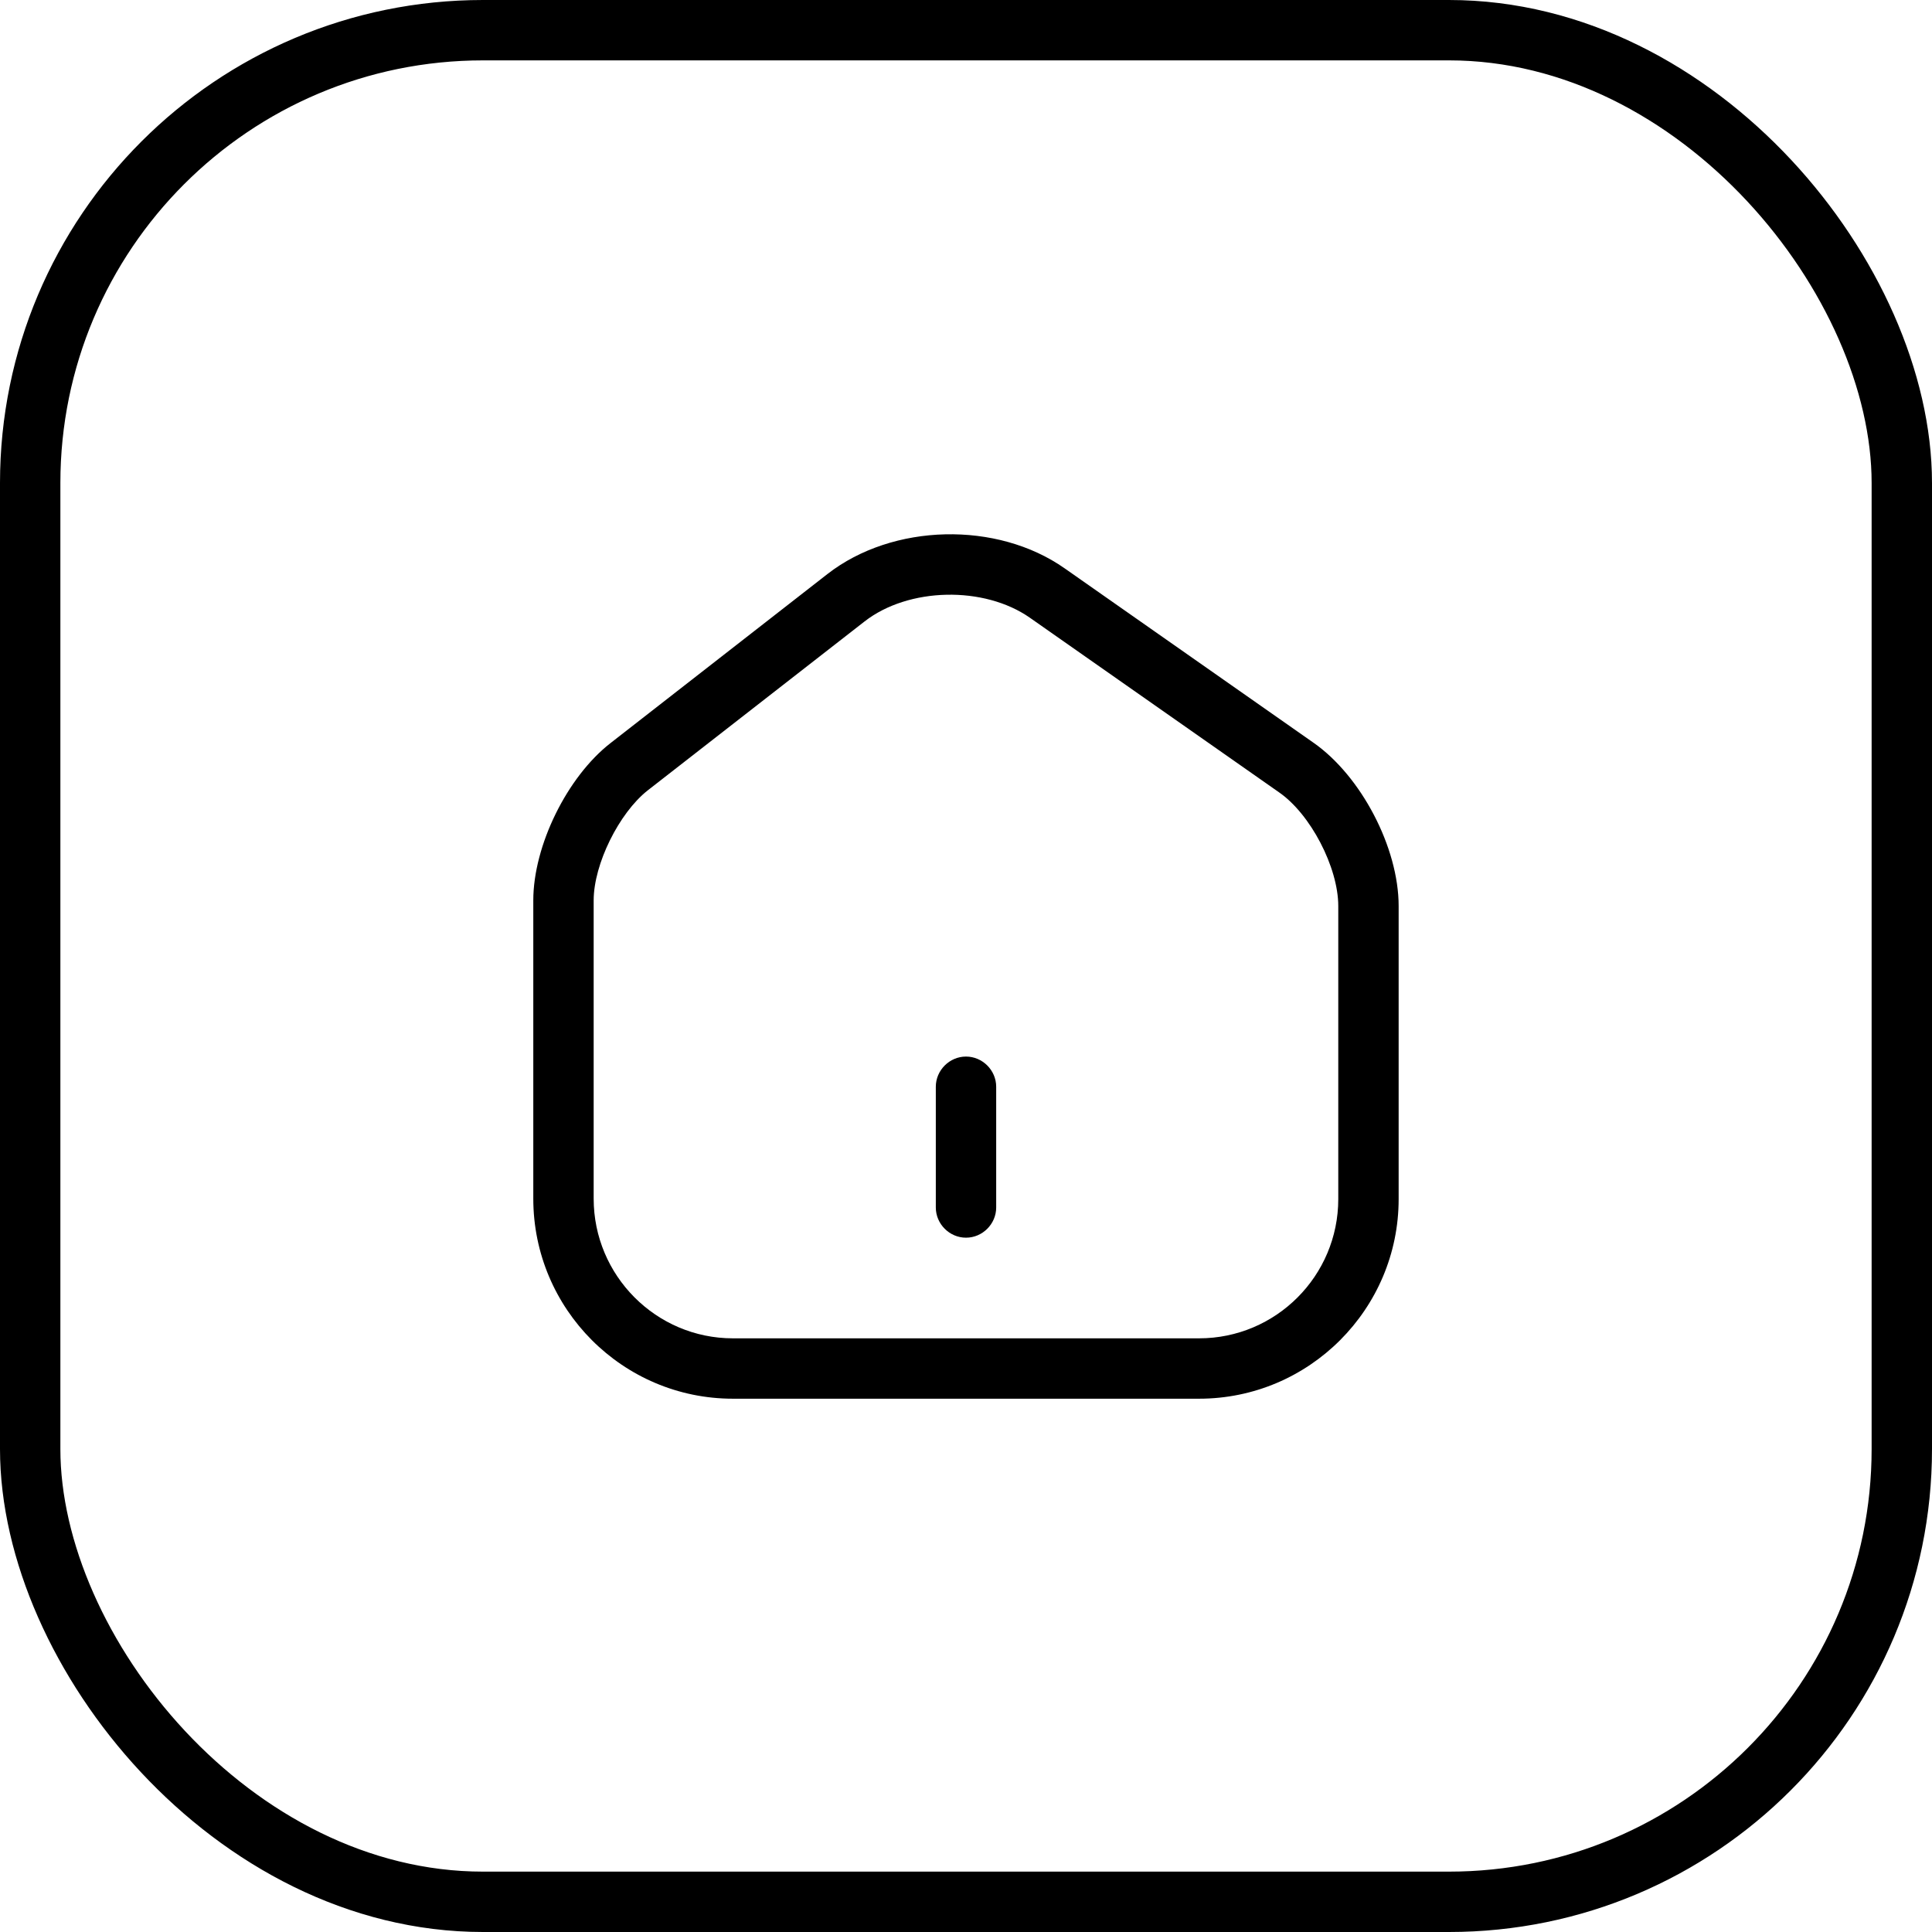
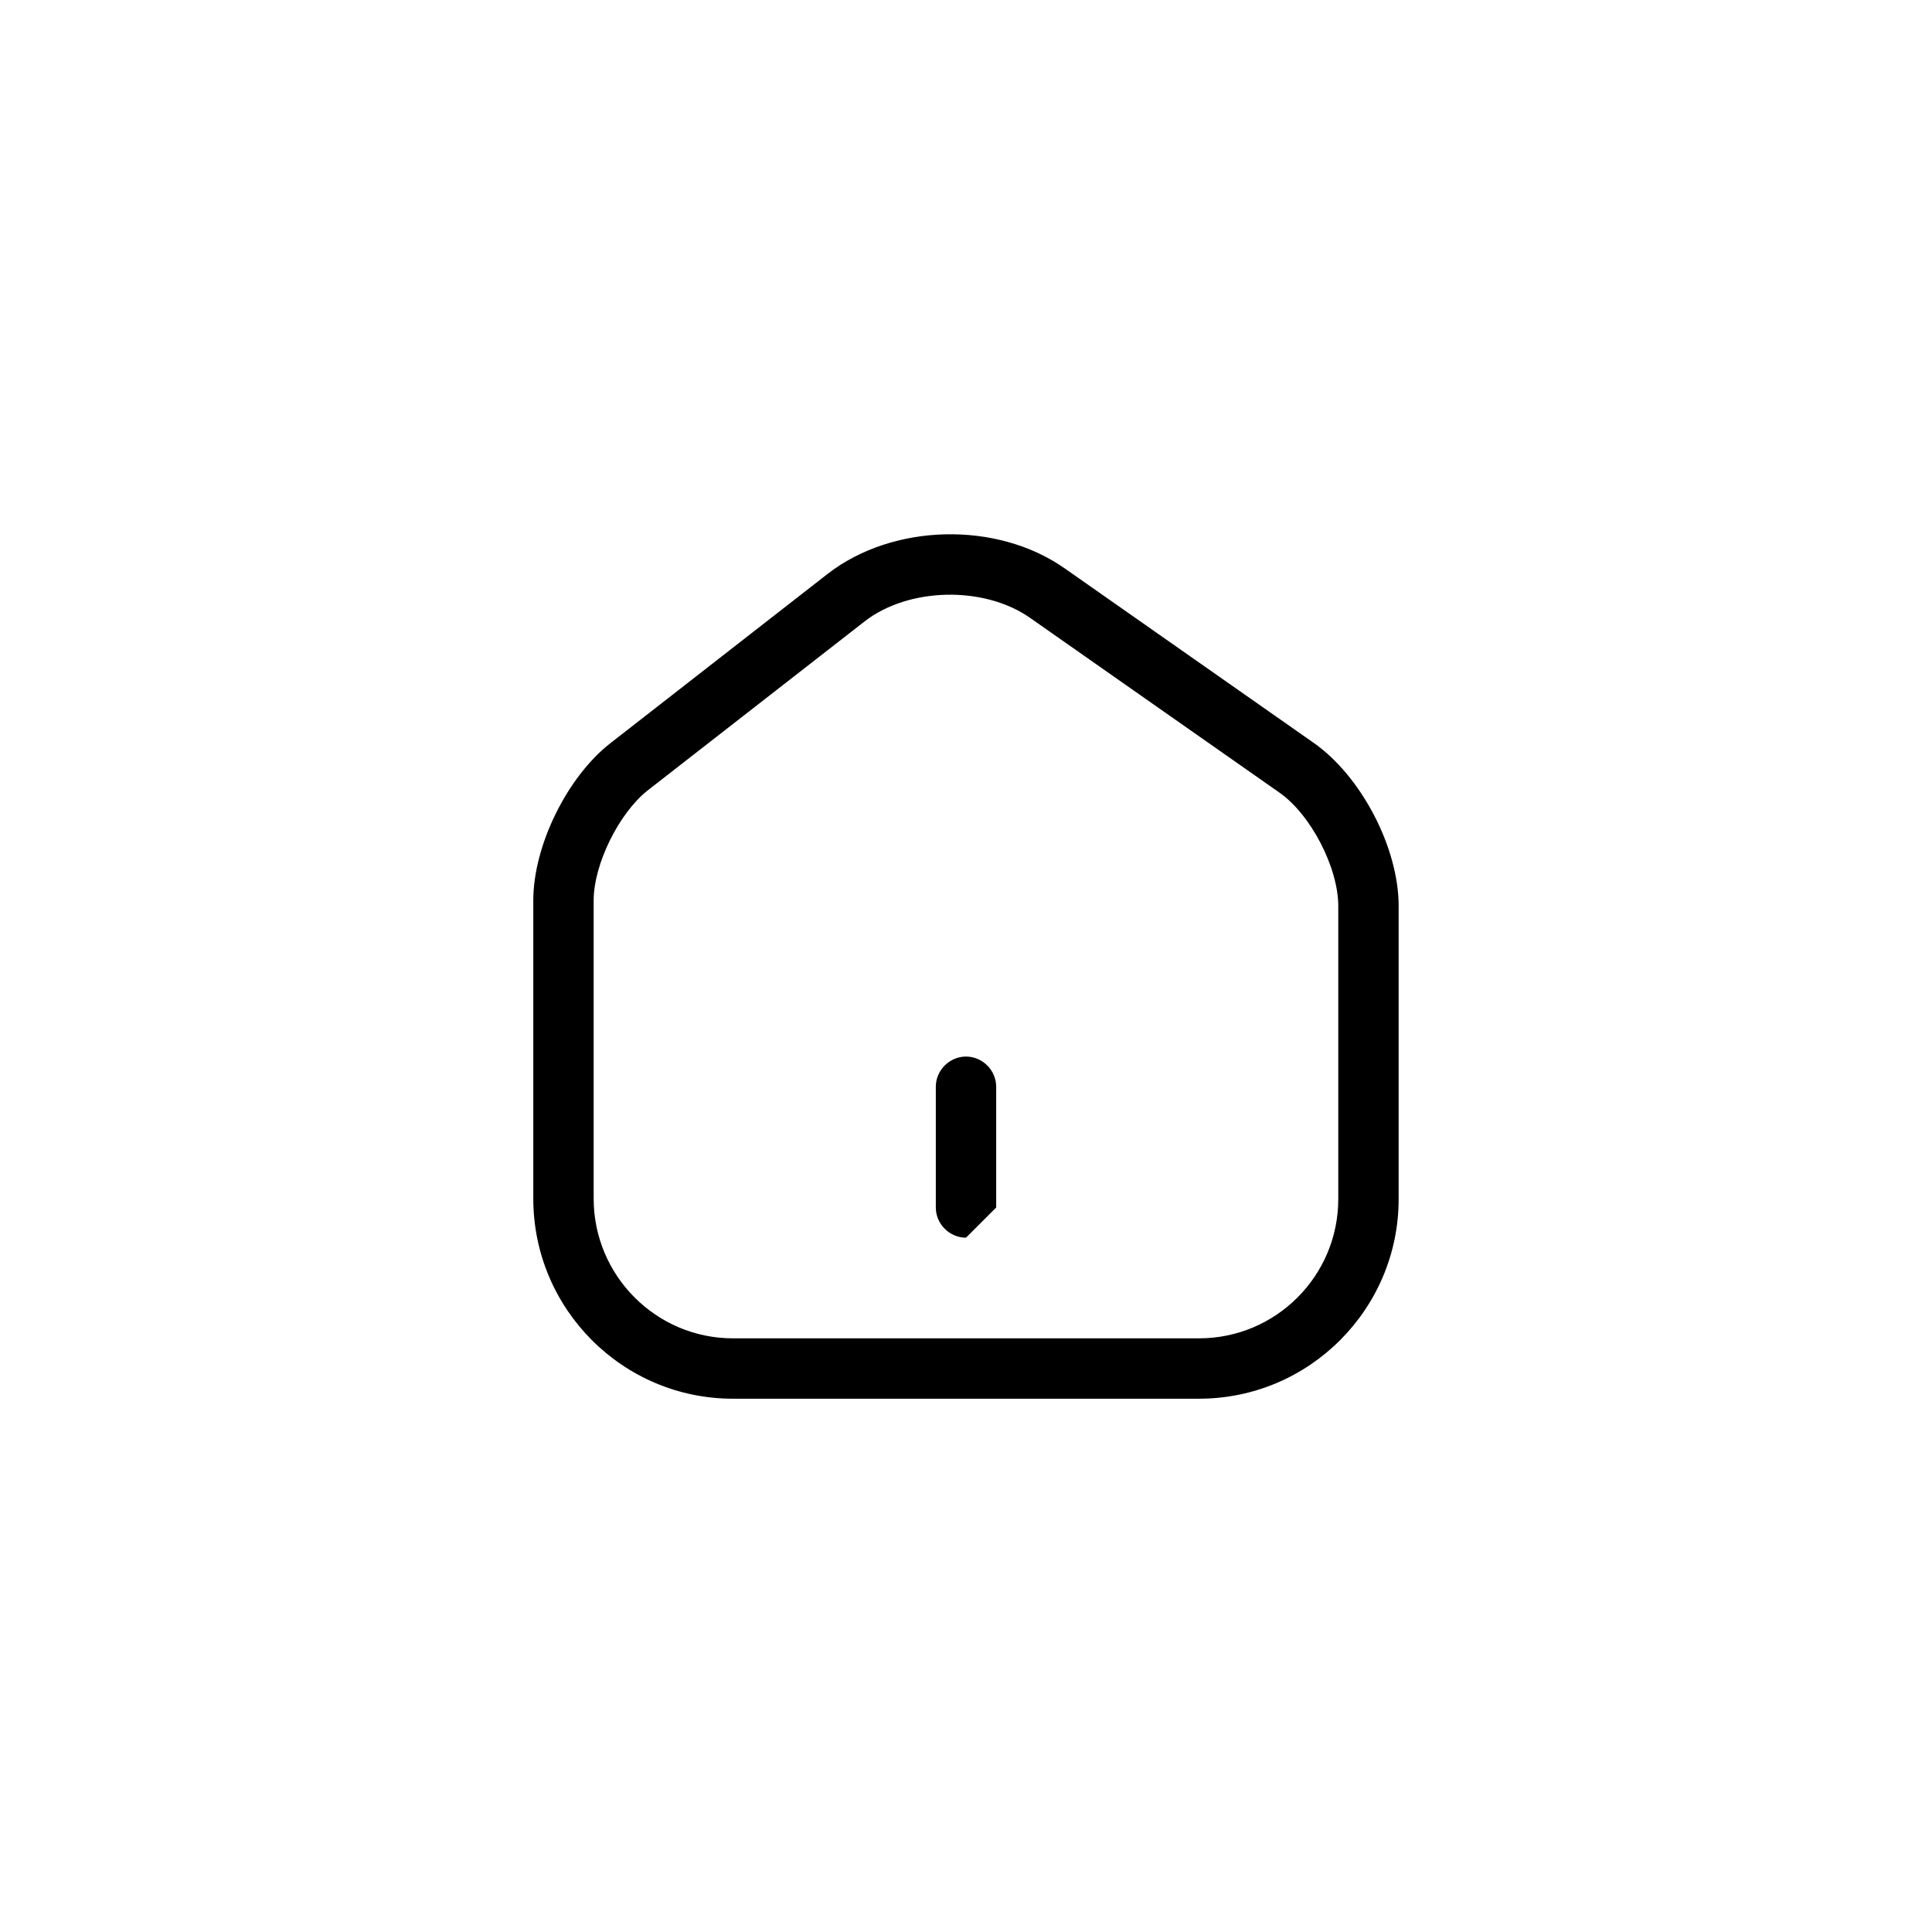
<svg xmlns="http://www.w3.org/2000/svg" width="32" height="32" viewBox="0 0 32 32" fill="none">
-   <rect x="0.5" y="0.5" width="31" height="31" rx="7.5" stroke="black" />
  <path d="M19.86 23.167H12.14C10.313 23.167 8.833 21.68 8.833 19.853V14.913C8.833 14.007 9.393 12.867 10.113 12.307L13.706 9.507C14.786 8.667 16.513 8.627 17.633 9.413L21.753 12.3C22.546 12.853 23.166 14.04 23.166 15.007V19.86C23.166 21.68 21.686 23.167 19.86 23.167ZM14.32 10.293L10.726 13.093C10.253 13.467 9.833 14.313 9.833 14.913V19.853C9.833 21.127 10.866 22.167 12.14 22.167H19.86C21.133 22.167 22.166 21.133 22.166 19.86V15.007C22.166 14.367 21.706 13.48 21.18 13.12L17.06 10.233C16.3 9.7 15.046 9.727 14.32 10.293Z" fill="black" />
-   <path d="M16 20.5C15.727 20.5 15.5 20.273 15.5 20V18C15.5 17.727 15.727 17.5 16 17.5C16.273 17.5 16.5 17.727 16.5 18V20C16.5 20.273 16.273 20.5 16 20.5Z" fill="black" />
+   <path d="M16 20.5C15.727 20.5 15.5 20.273 15.5 20V18C15.5 17.727 15.727 17.5 16 17.5C16.273 17.5 16.5 17.727 16.5 18V20Z" fill="black" />
</svg>